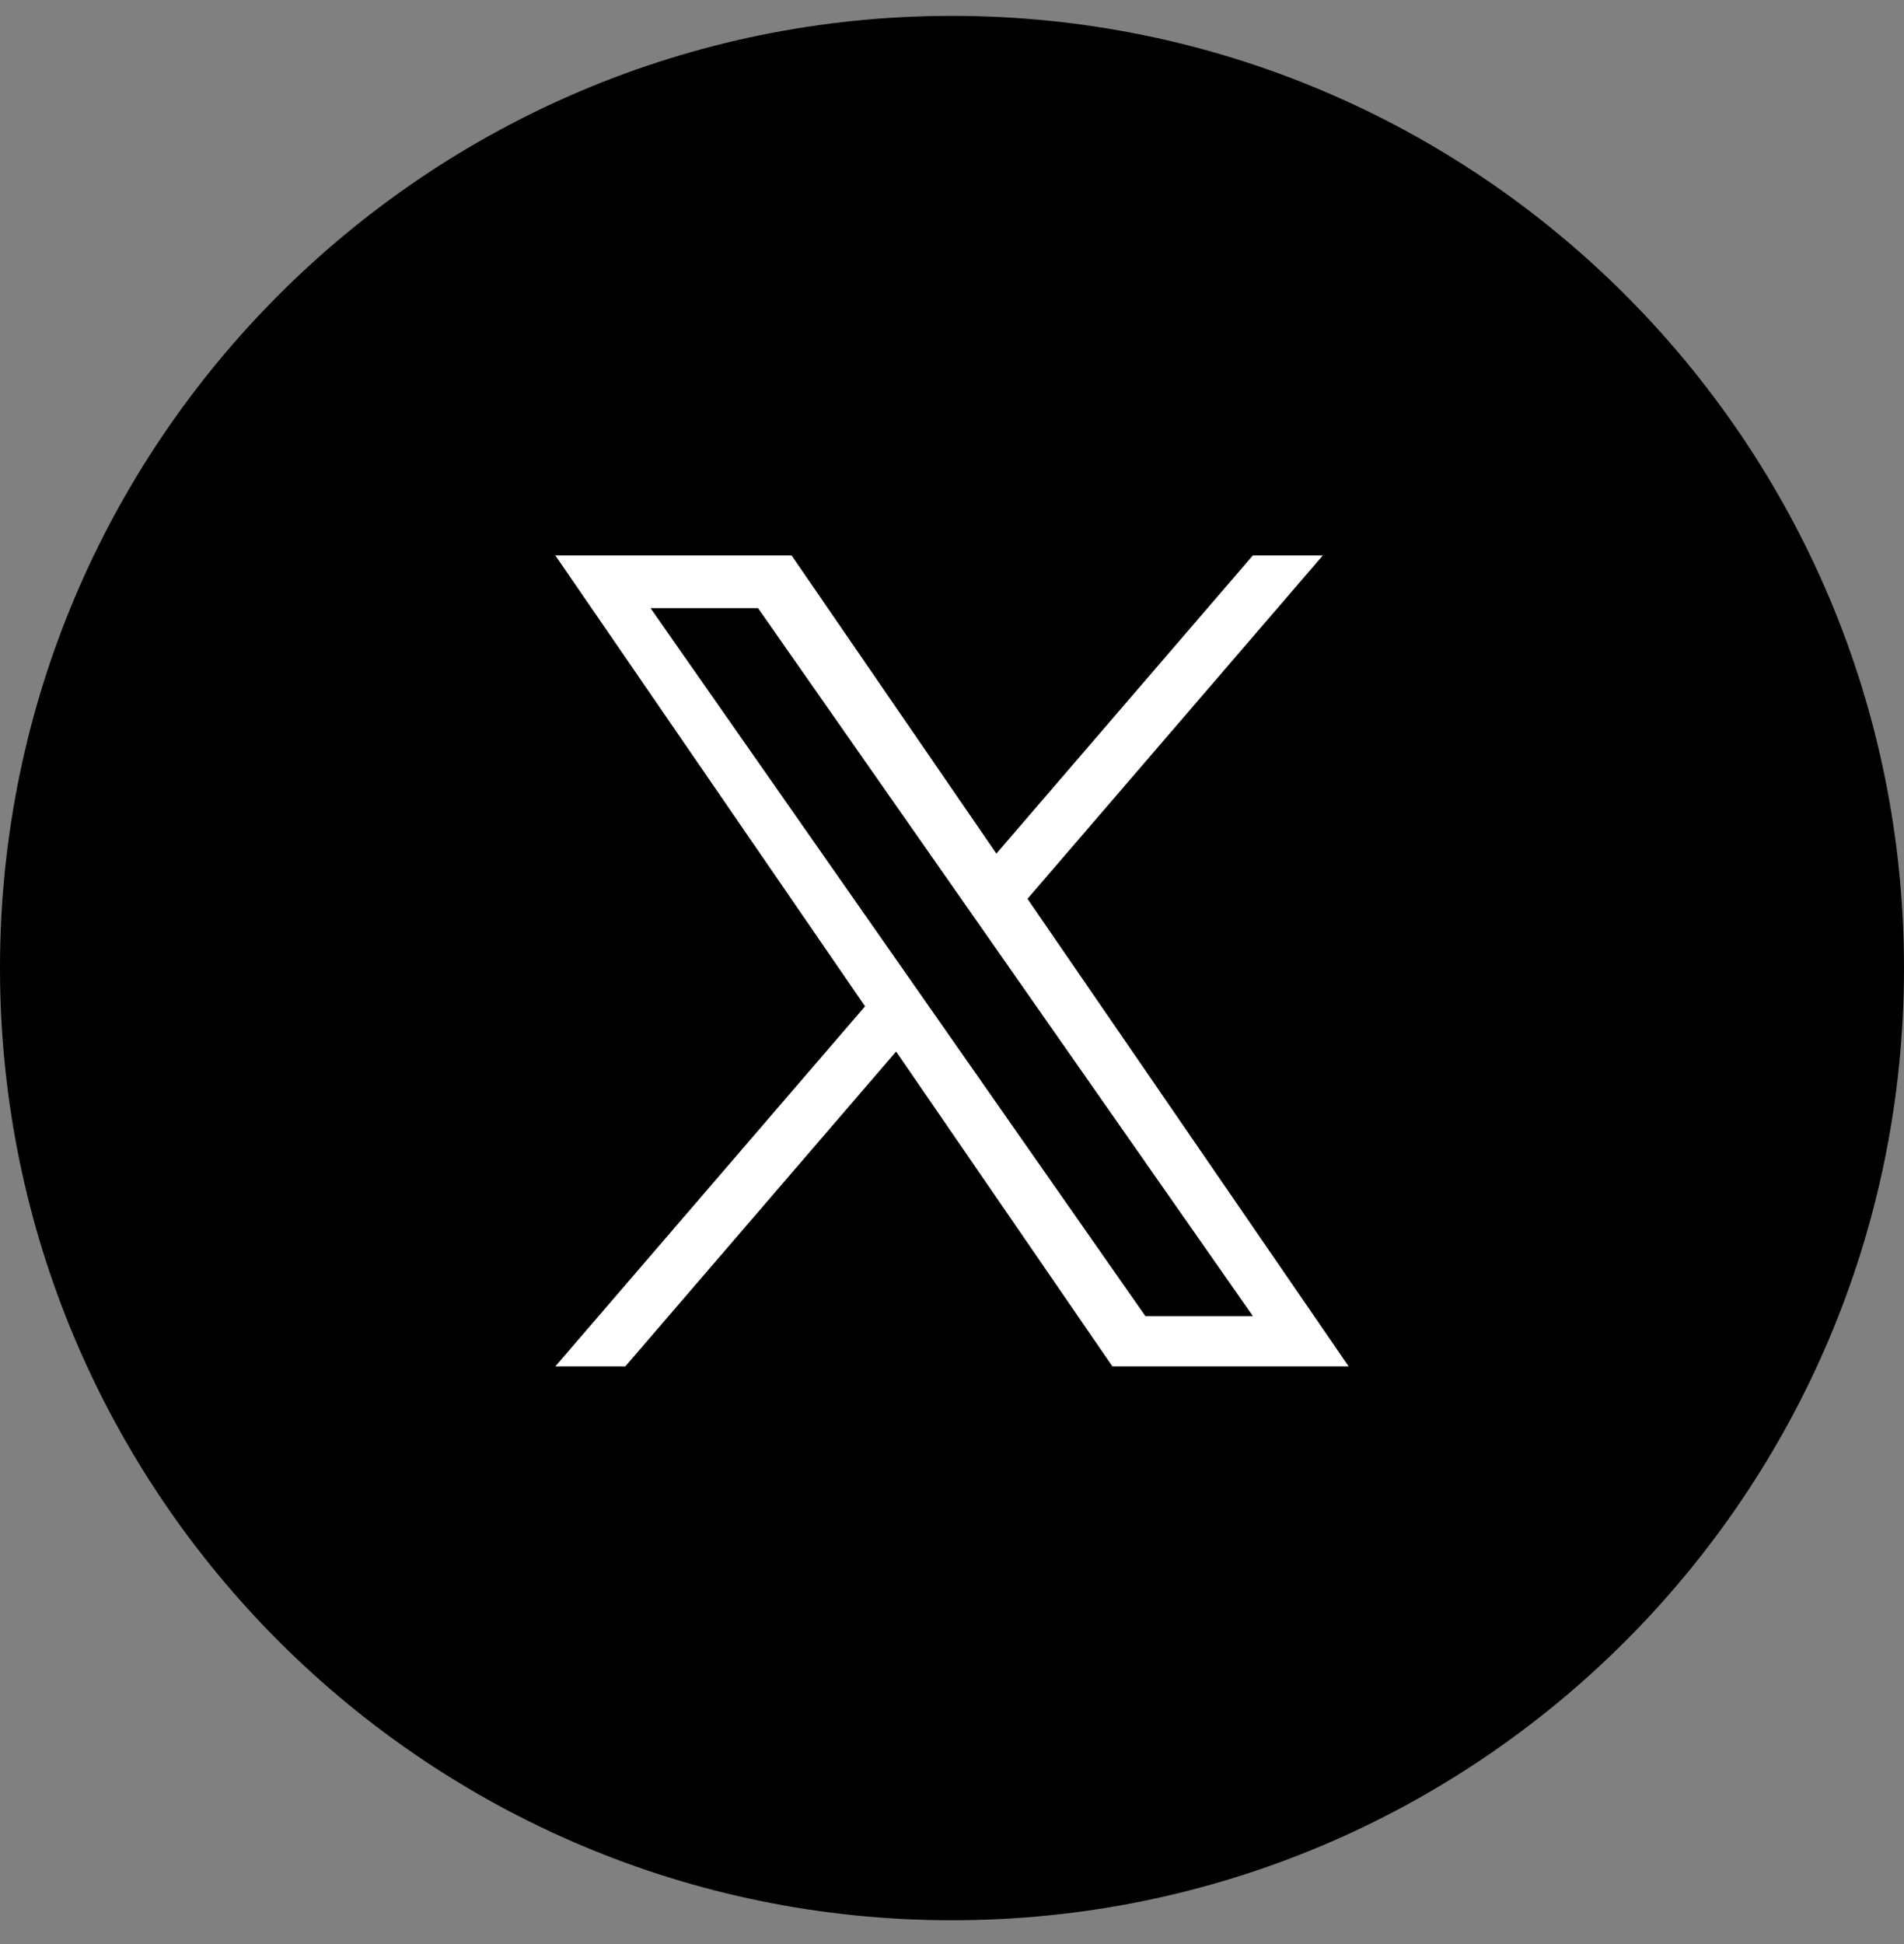
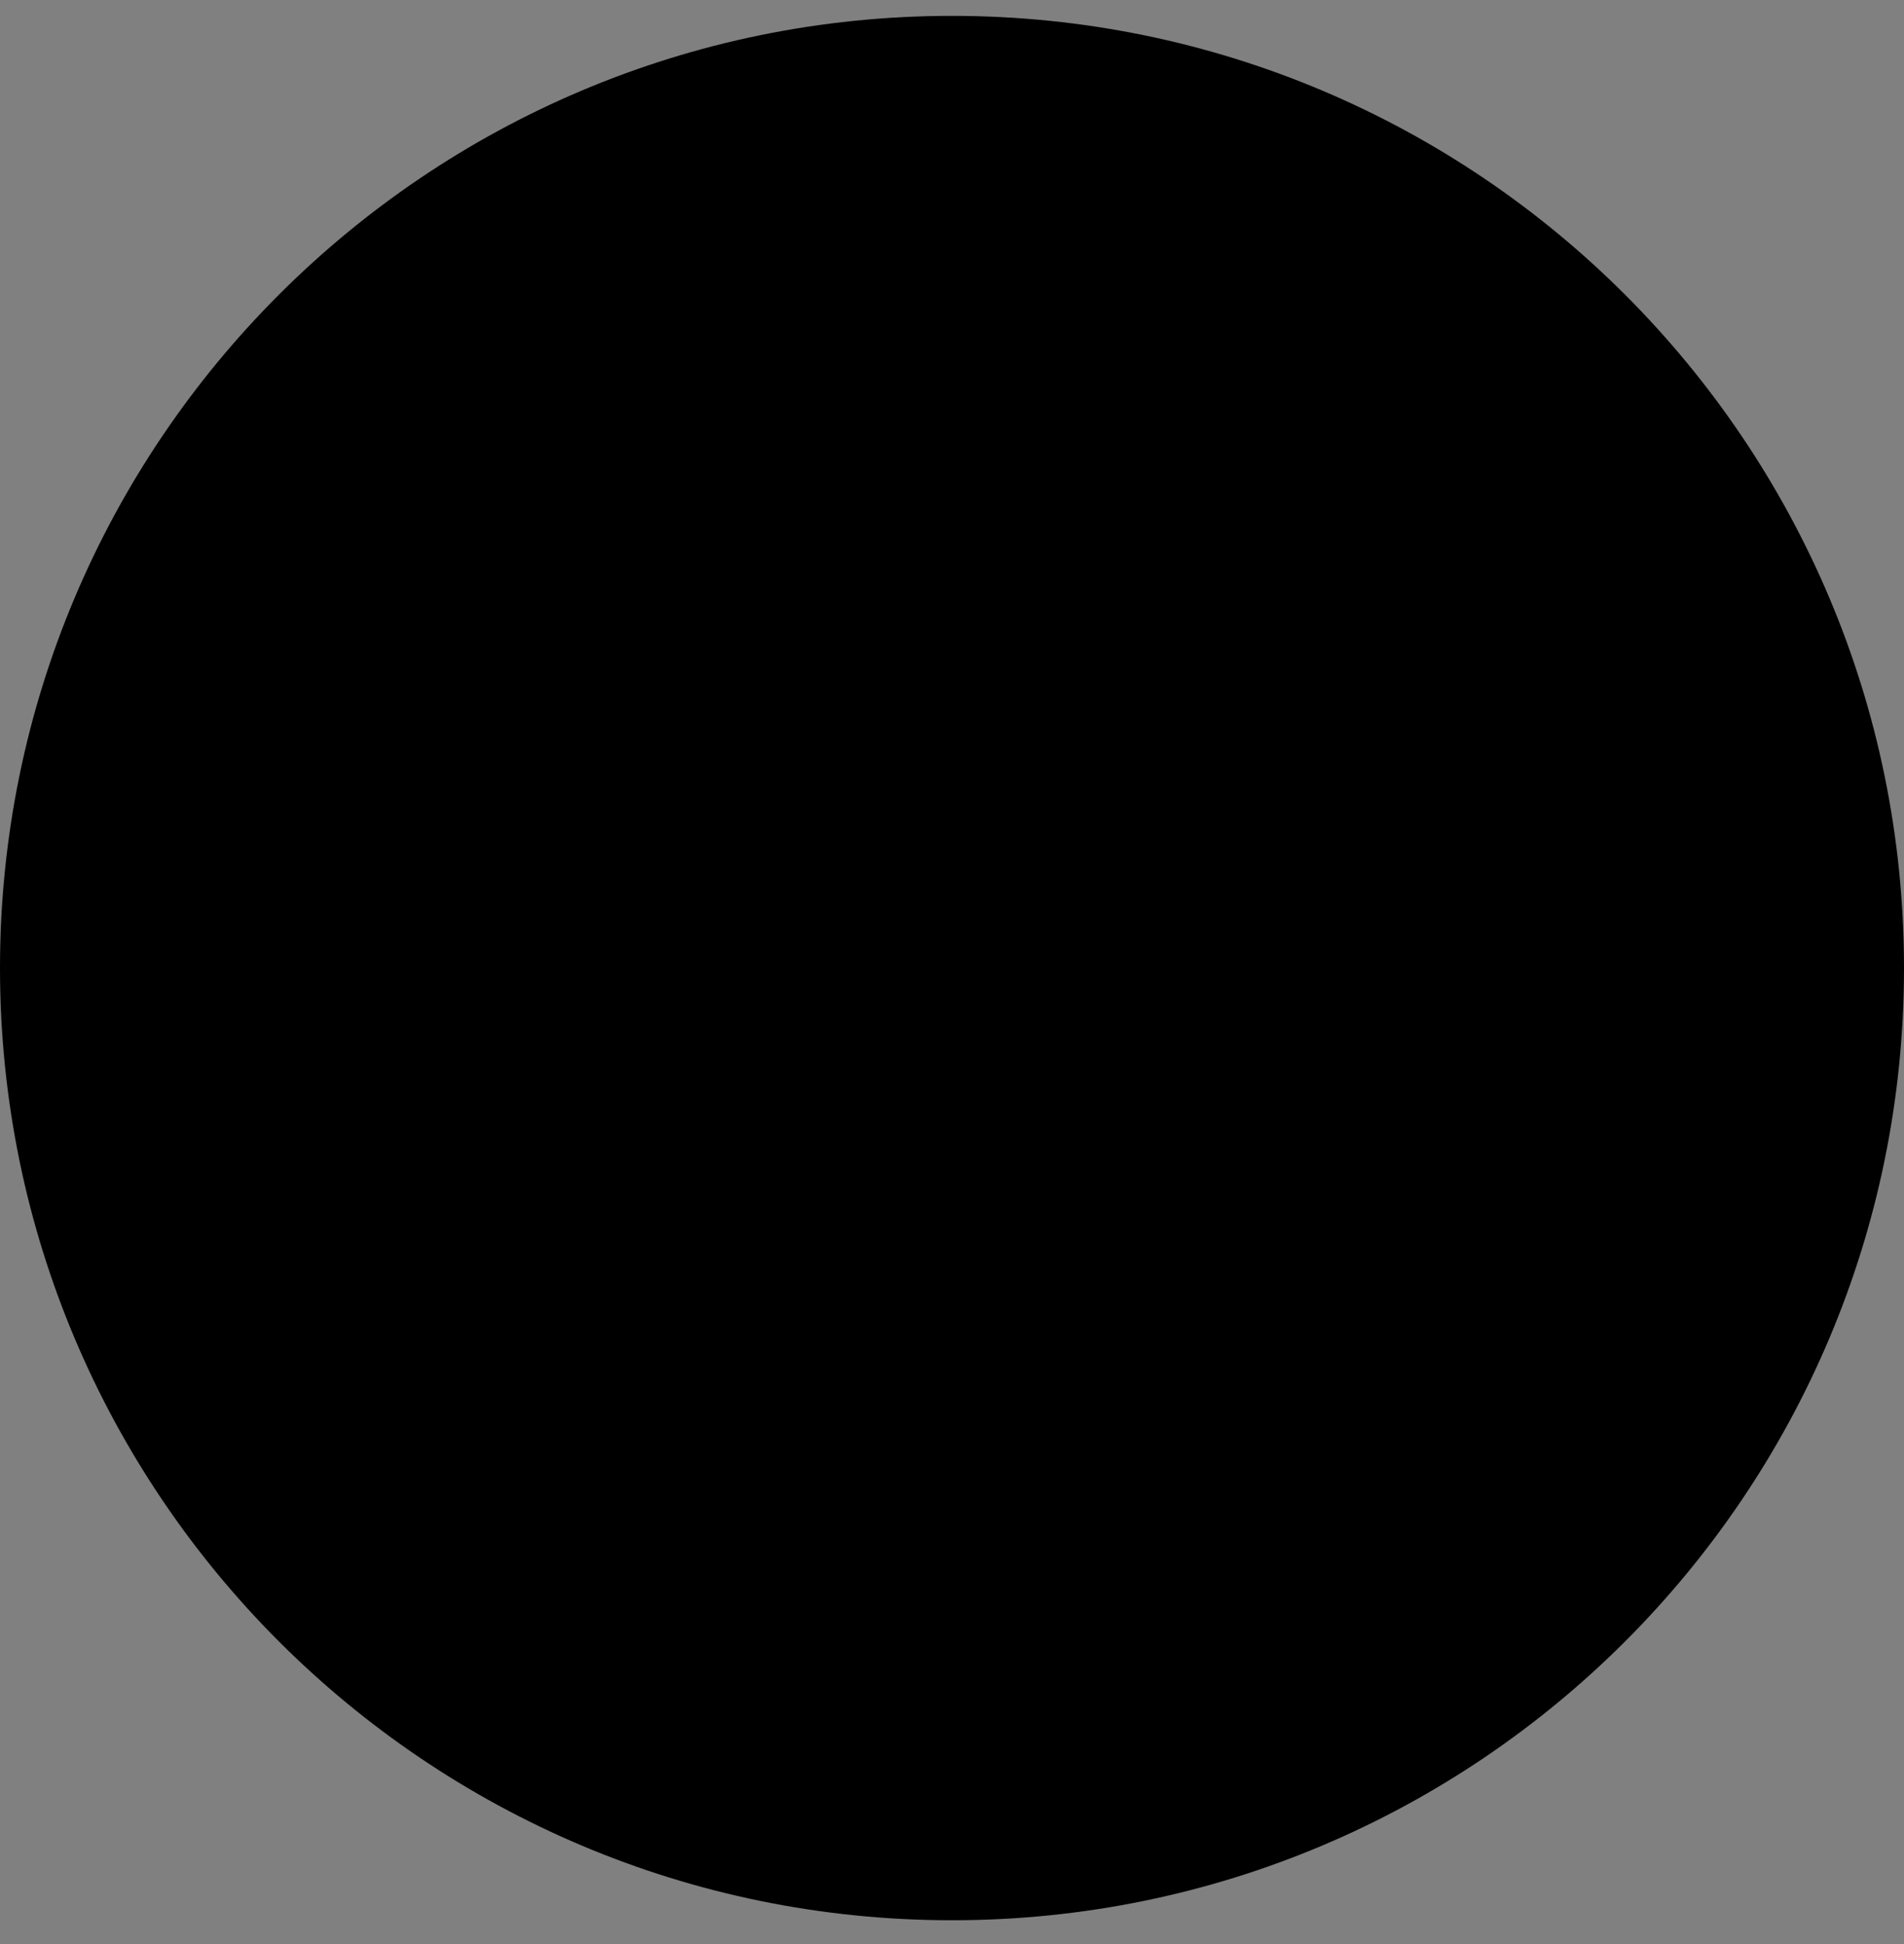
<svg xmlns="http://www.w3.org/2000/svg" width="48" height="49" viewBox="0 0 48 49" fill="none">
  <rect x="0" y="0" width="48" height="49" fill="#808080" stroke="none" />
-   <path d="M48 24.4C48 11.146 37.255 0.4 24 0.4C10.745 0.4 0 11.146 0 24.4C0 37.655 10.745 48.4 24 48.4C37.255 48.4 48 37.655 48 24.4Z" fill="black" />
-   <path d="M25.903 22.655L33.348 14H31.584L25.119 21.515L19.956 14H14L21.808 25.364L14 34.44H15.764L22.591 26.504L28.044 34.44H34L25.903 22.655ZM16.4 15.328H19.11L31.585 33.172H28.875L16.4 15.328Z" fill="white" />
+   <path d="M48 24.4C48 11.146 37.255 0.4 24 0.4C10.745 0.4 0 11.146 0 24.4C0 37.655 10.745 48.4 24 48.4C37.255 48.4 48 37.655 48 24.4" fill="black" />
</svg>